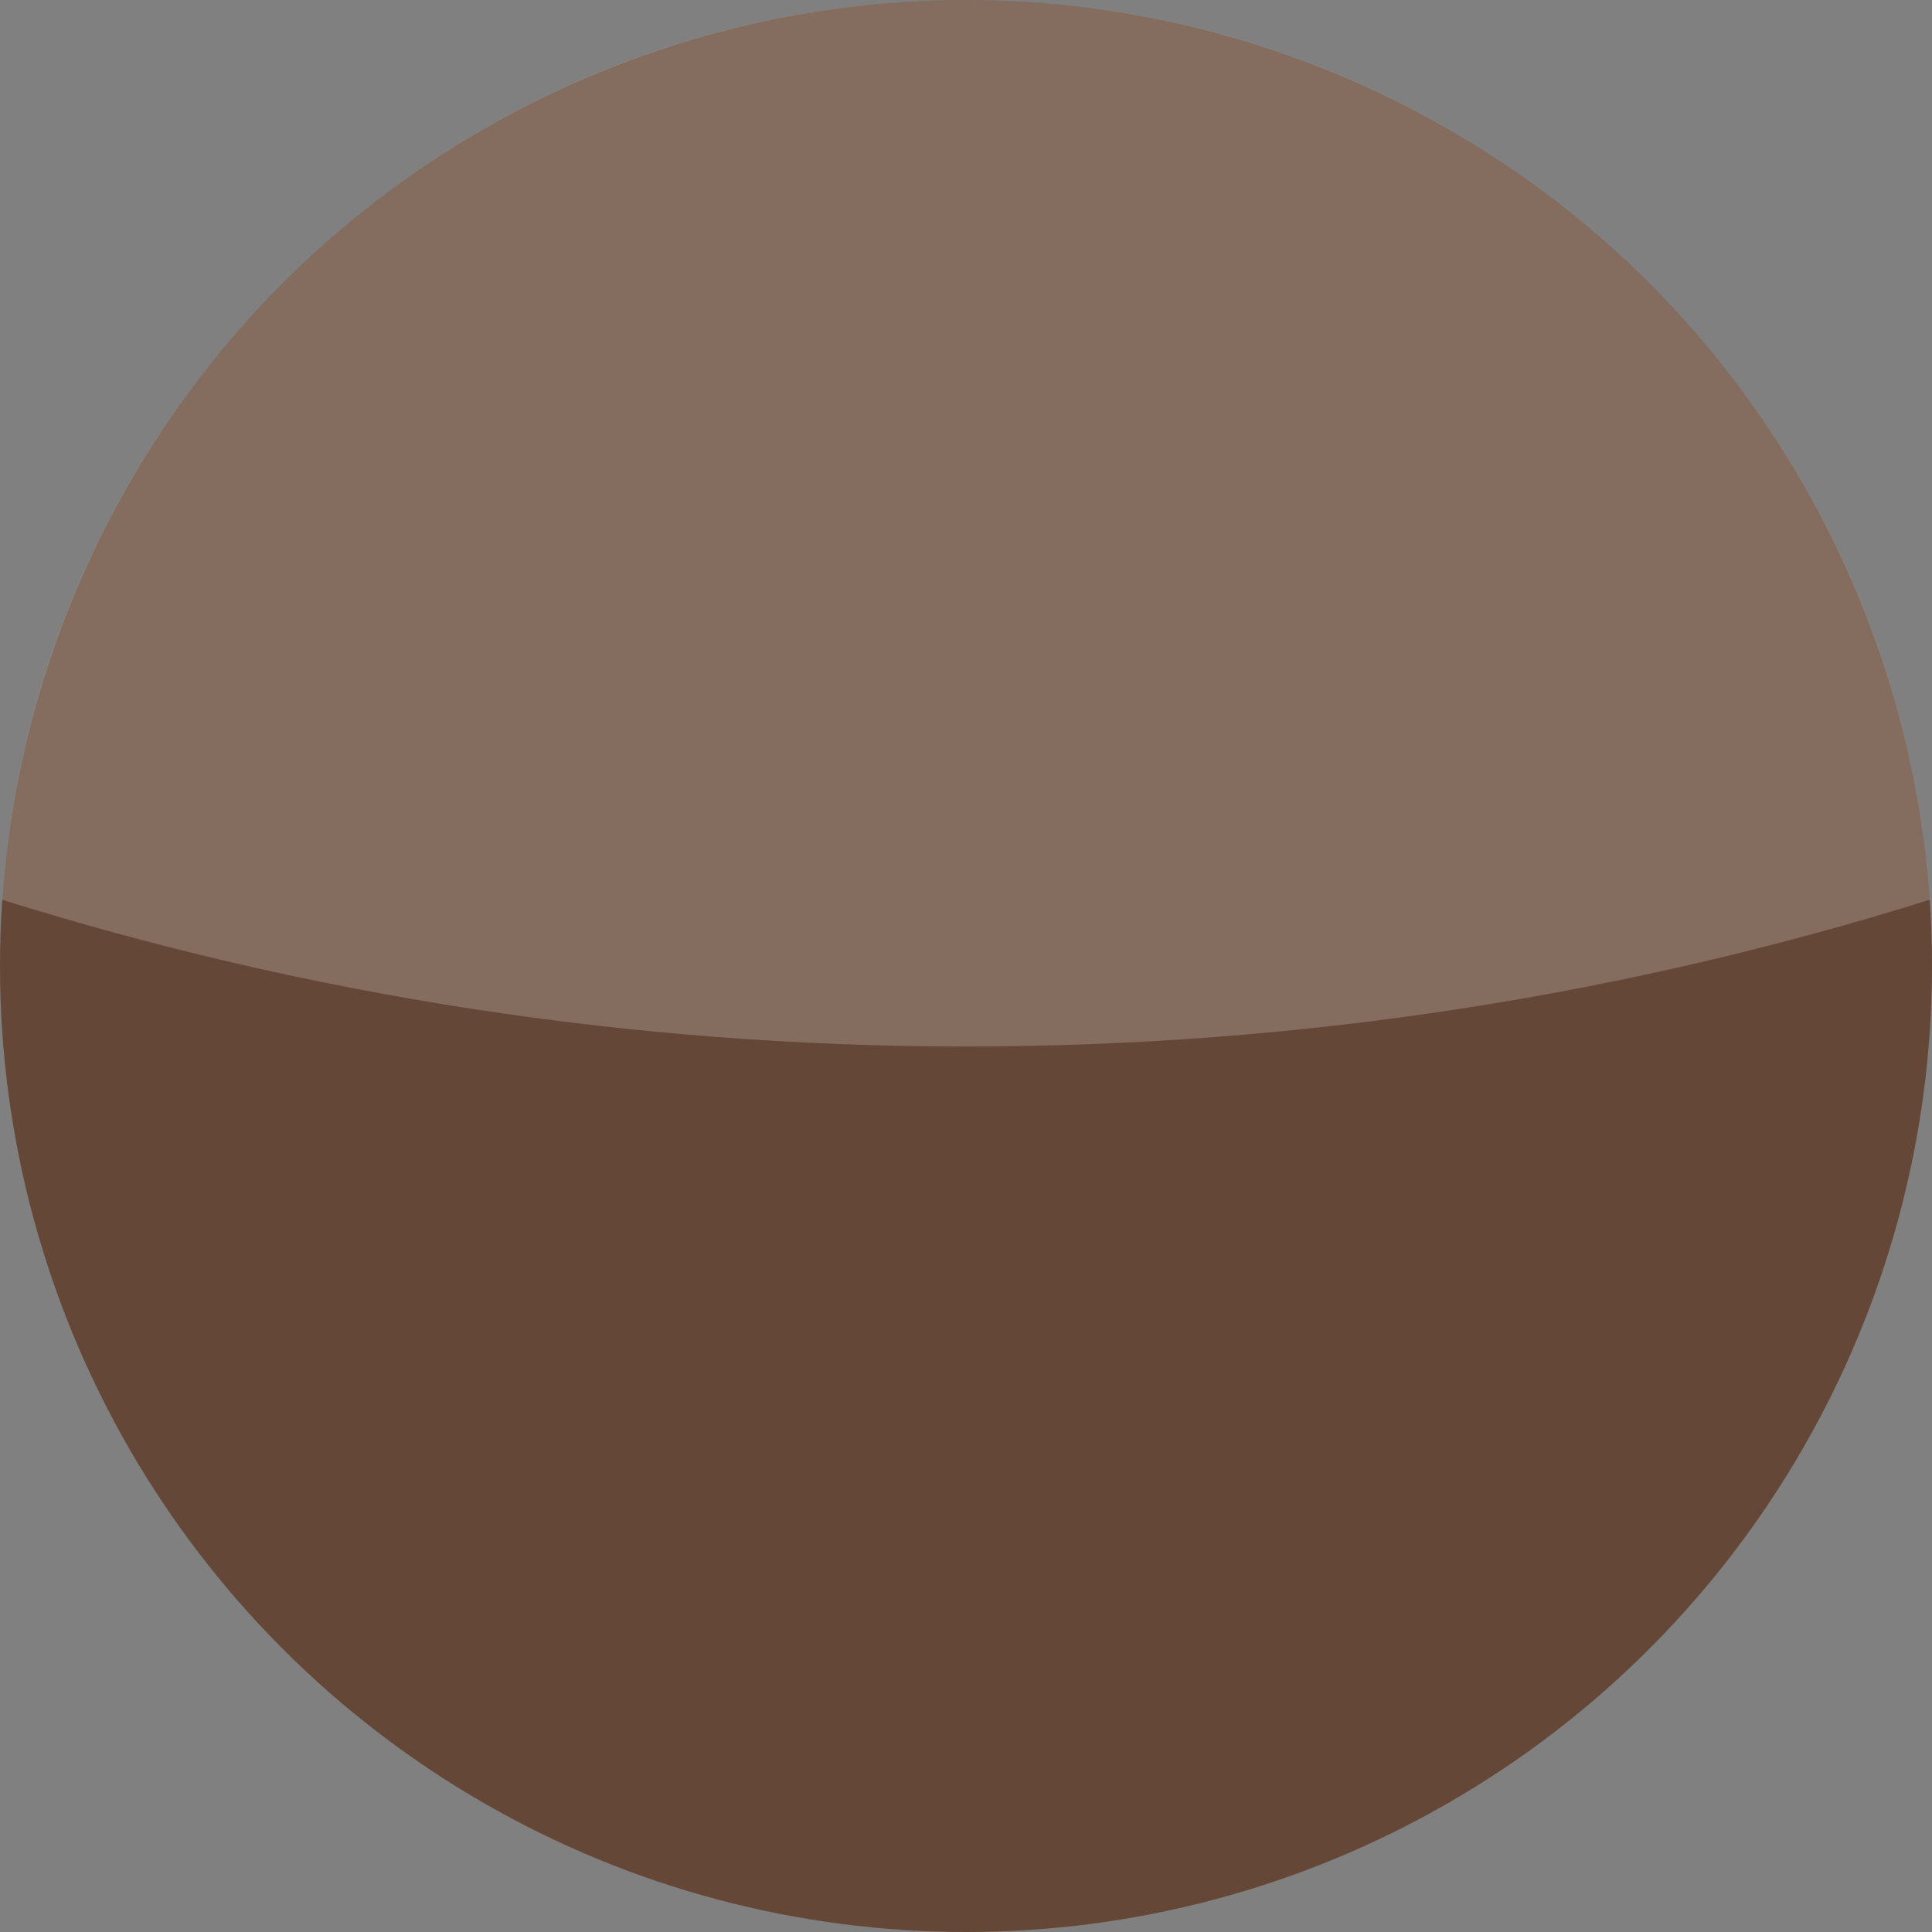
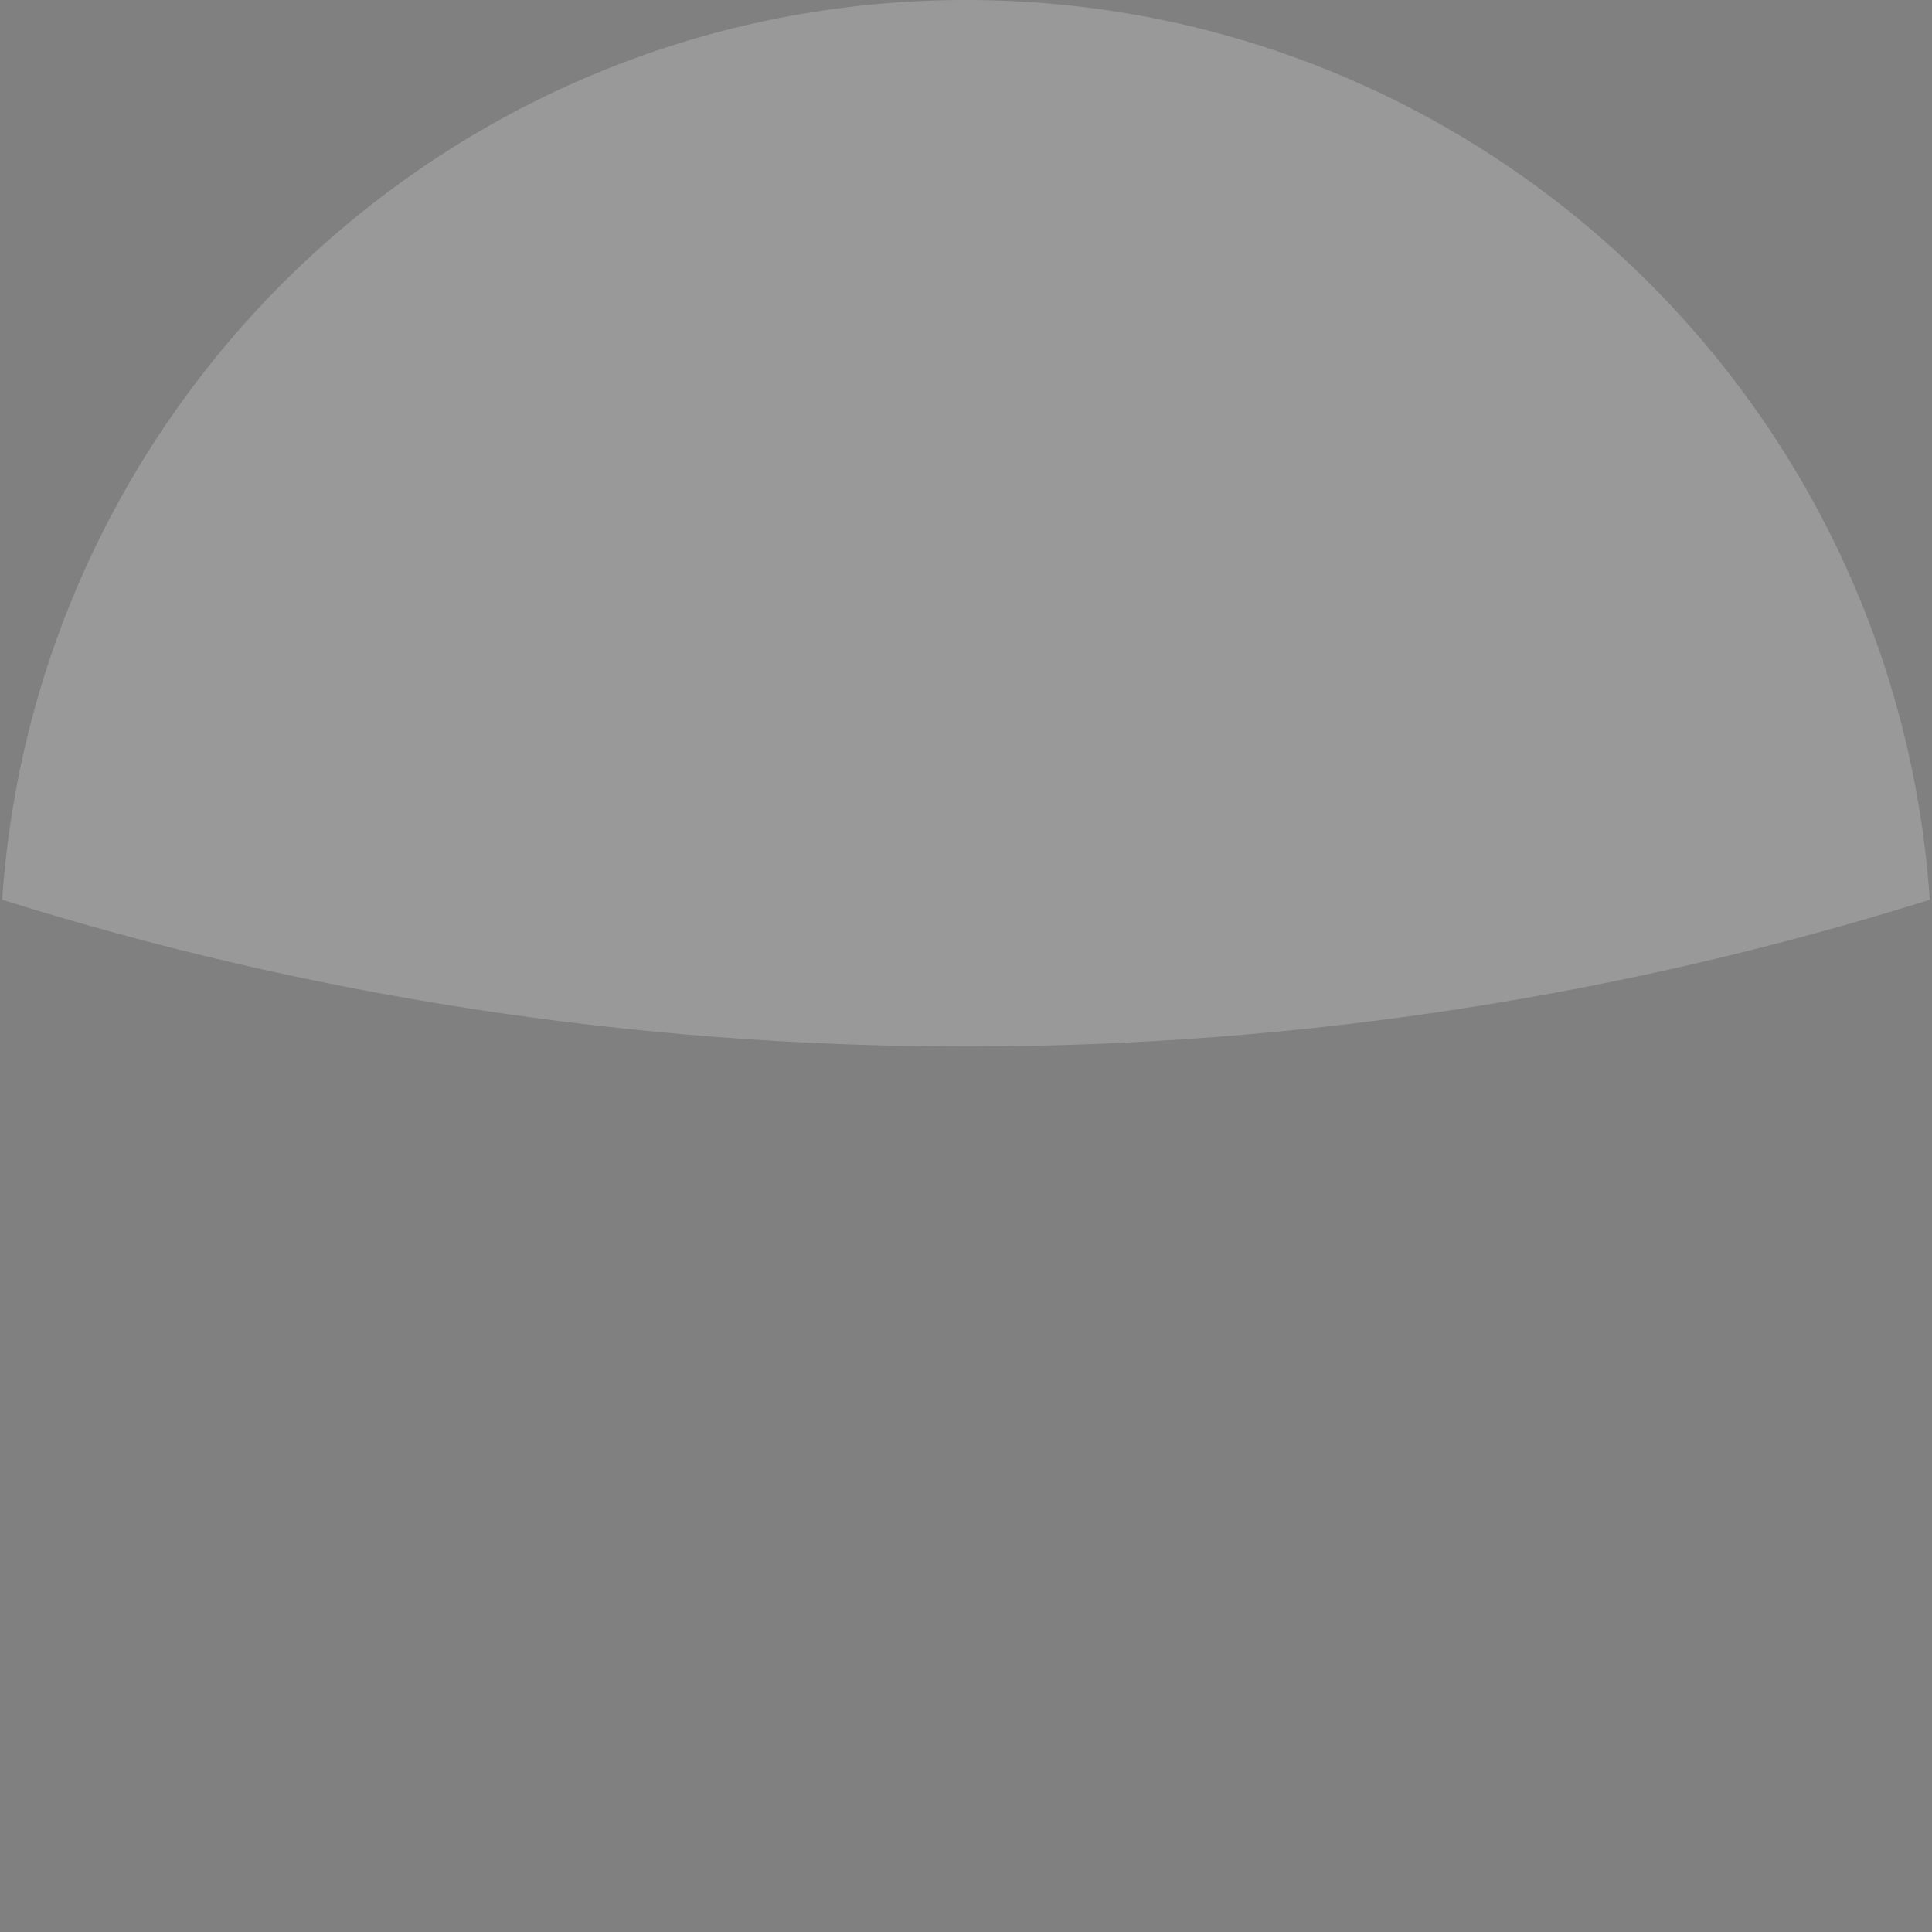
<svg xmlns="http://www.w3.org/2000/svg" width="24px" height="24px" viewBox="0 0 24 24" version="1.1">
  <rect x="0" y="0" width="24" height="24" fill="#808080" stroke="none" />
  <title>color-marron</title>
  <g id="color-marron" stroke="none" stroke-width="1" fill="none" fill-rule="evenodd">
-     <circle id="Oval" fill="#654737" cx="12" cy="12" r="12" />
    <path d="M12,0 C18.351,0 23.549,4.933 23.972,11.177 C20.192,12.362 16.171,13 12,13 C7.829,13 3.807,12.362 0.027,11.177 C0.451,4.933 5.649,0 12,0 Z" id="Combined-Shape" fill="#FFFFFF" opacity="0.2" />
  </g>
</svg>